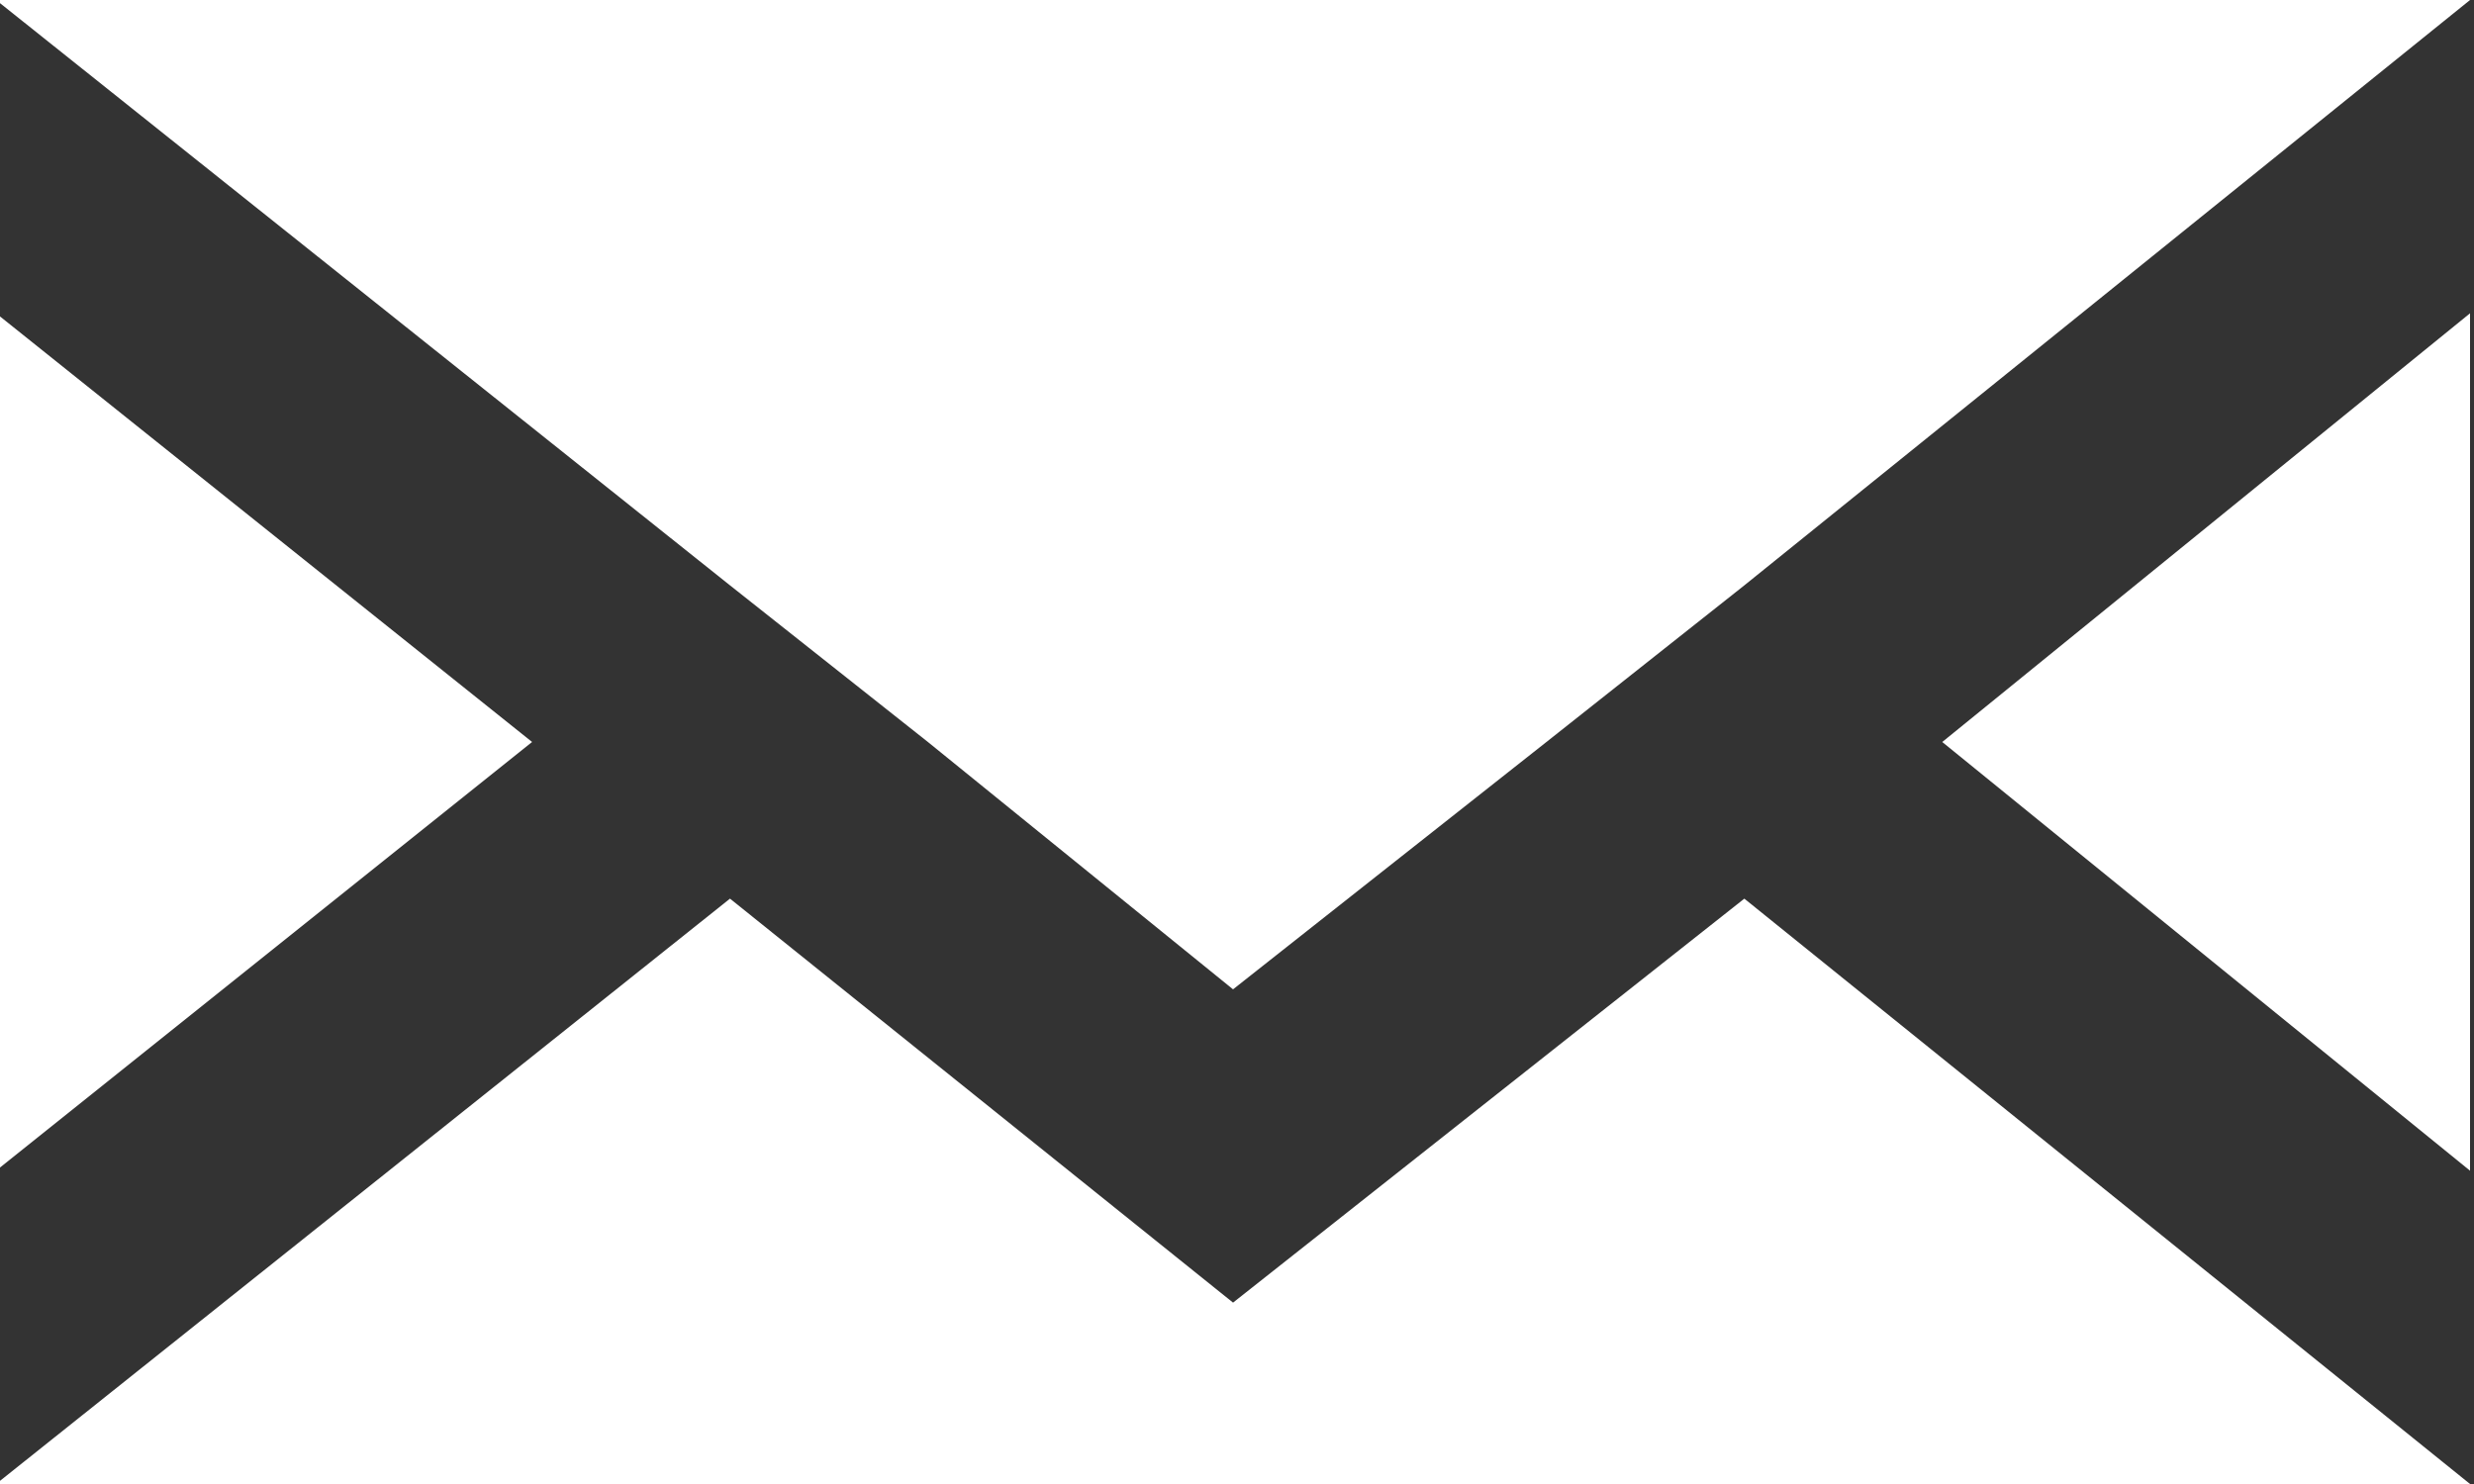
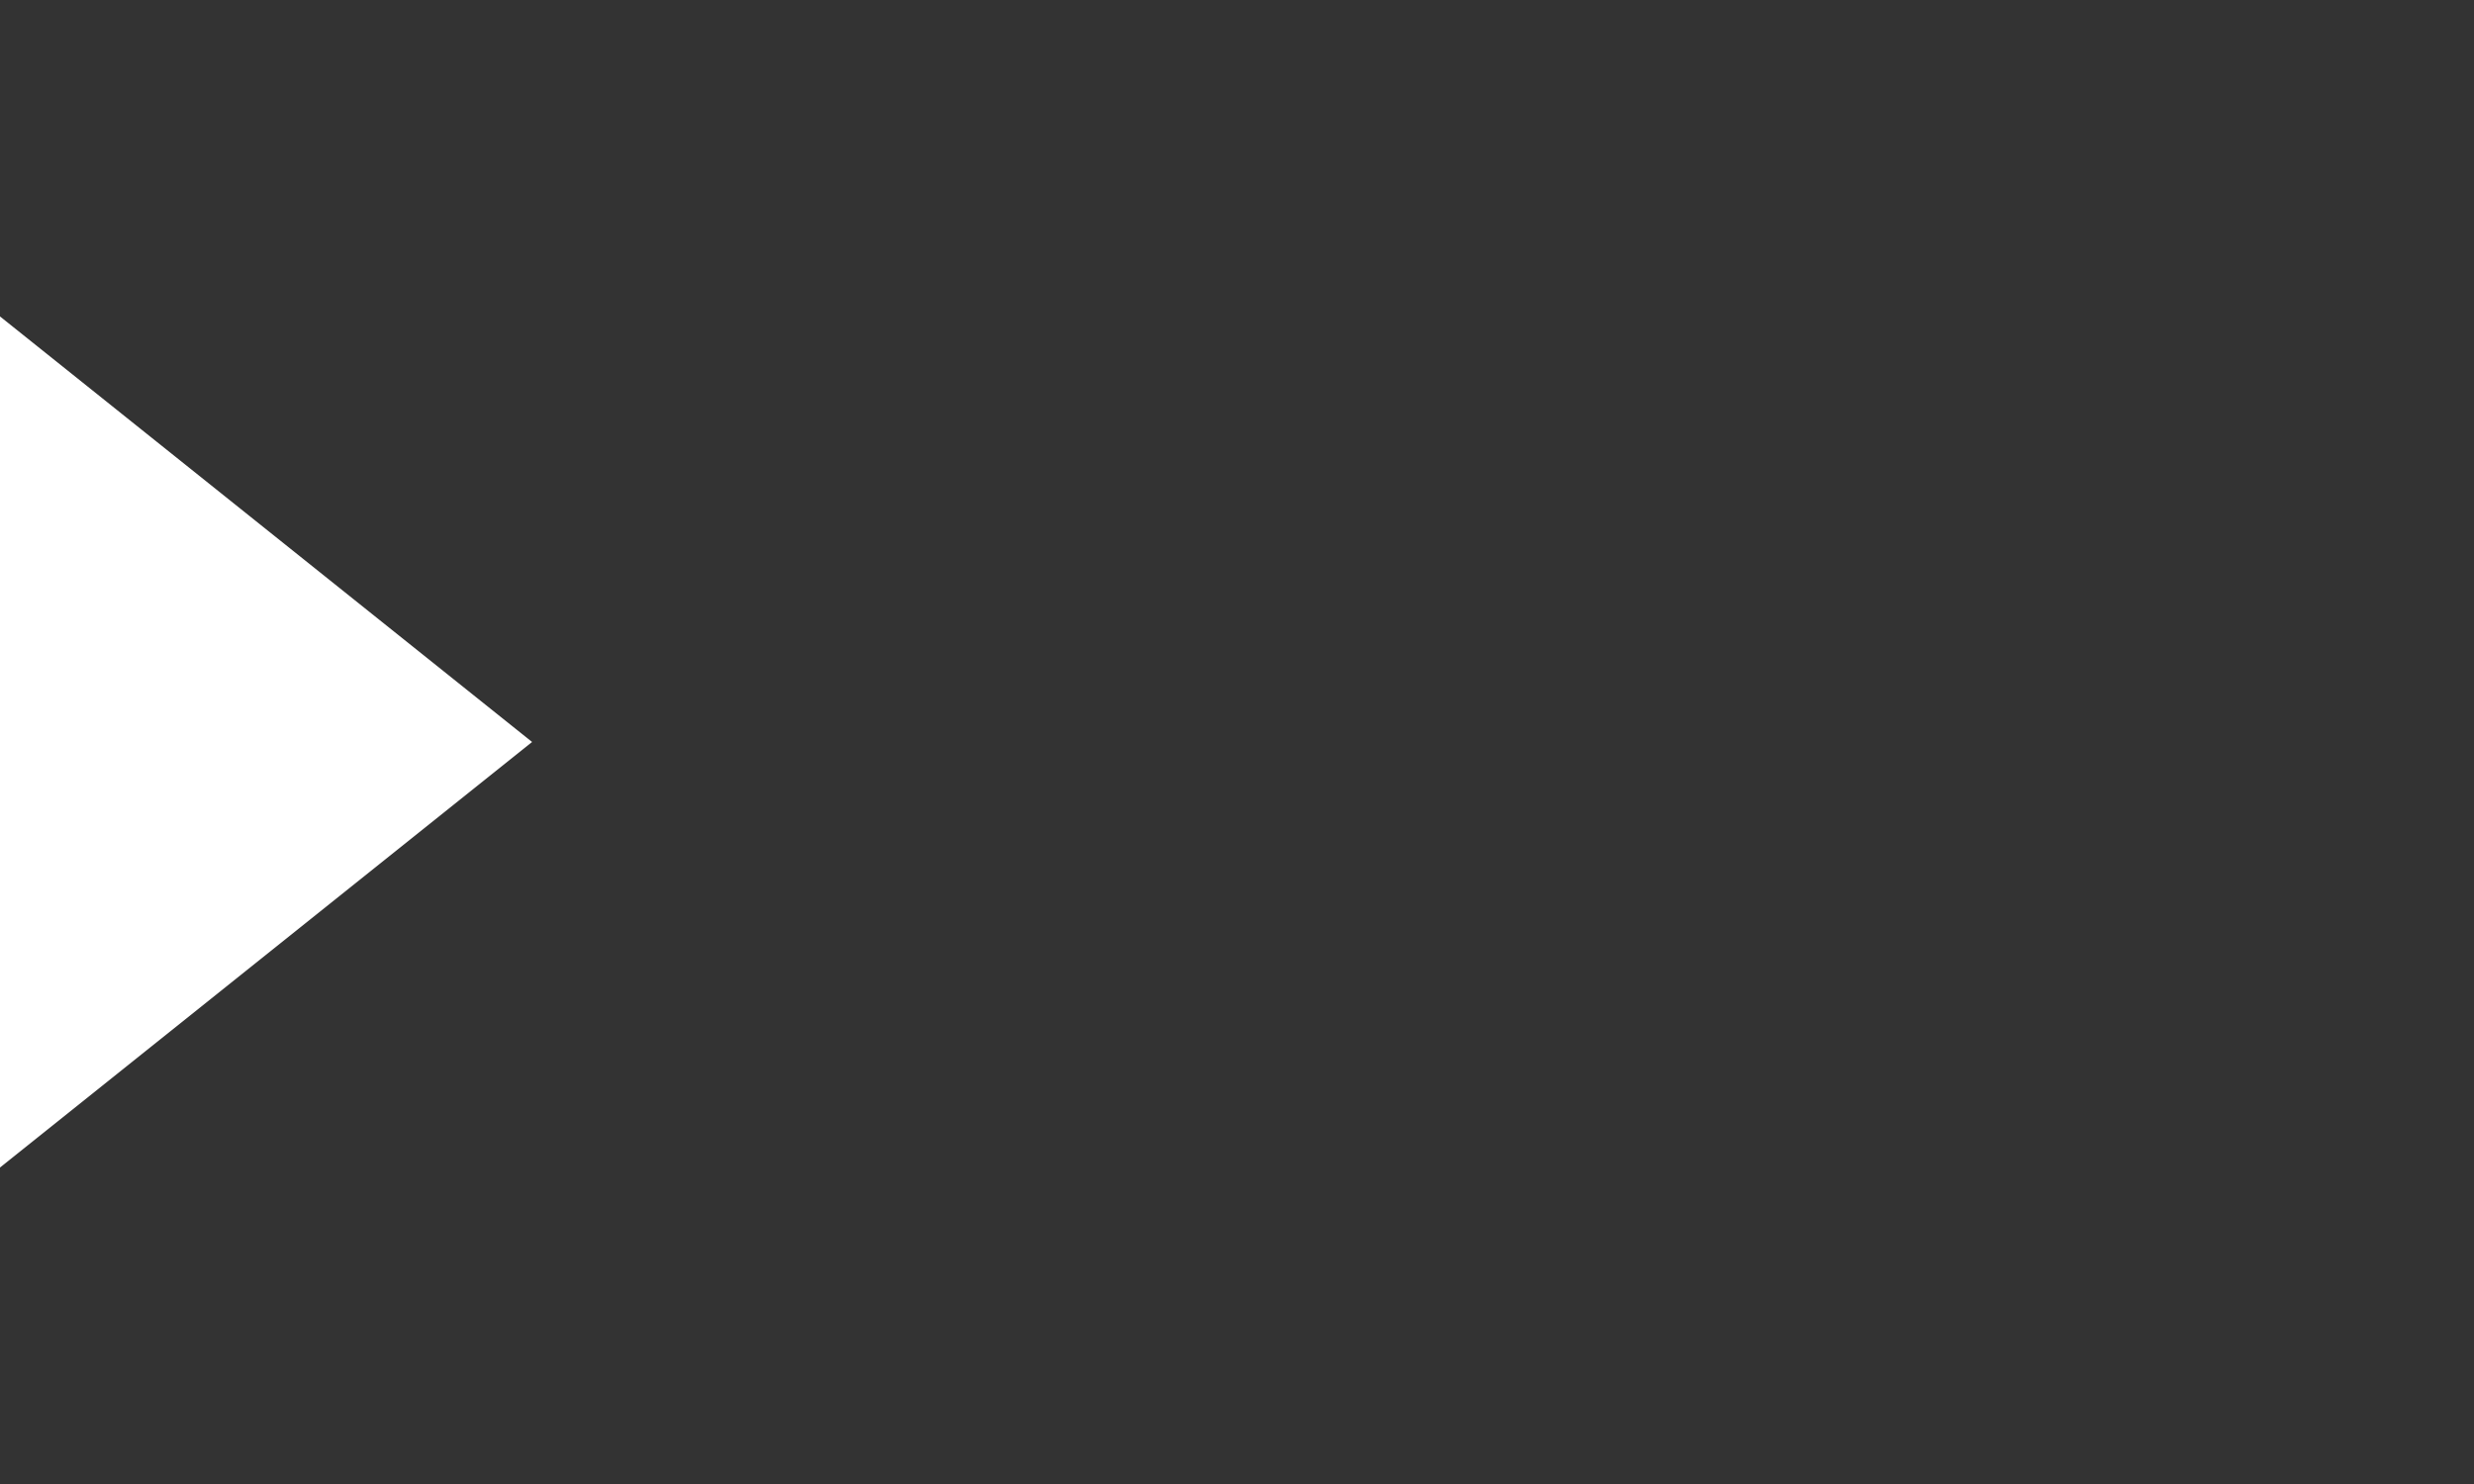
<svg xmlns="http://www.w3.org/2000/svg" version="1.1" id="Ebene_1" x="0px" y="0px" viewBox="0 0 30 18" style="enable-background:new 0 0 30 18;" xml:space="preserve">
  <rect x="0" y="0" width="30" height="18" fill="#333333" stroke="none" />
  <style type="text/css">
	.st0{fill:#FFFFFF;}
</style>
  <g transform="translate(-1759.448 -775)">
    <polygon class="st0" points="1765.9,784 1759.4,789.2 1759.4,778.8  " />
-     <polygon class="st0" points="1789.4,778.8 1789.4,789.2 1783,784  " />
-     <polygon class="st0" points="1789.4,793 1759.4,793 1768.3,785.9 1774.4,790.8 1780.6,785.9  " />
-     <polygon class="st0" points="1789.4,775 1780.6,782.1 1778.2,784 1774.4,787 1770.7,784 1768.3,782.1 1759.4,775  " />
  </g>
</svg>